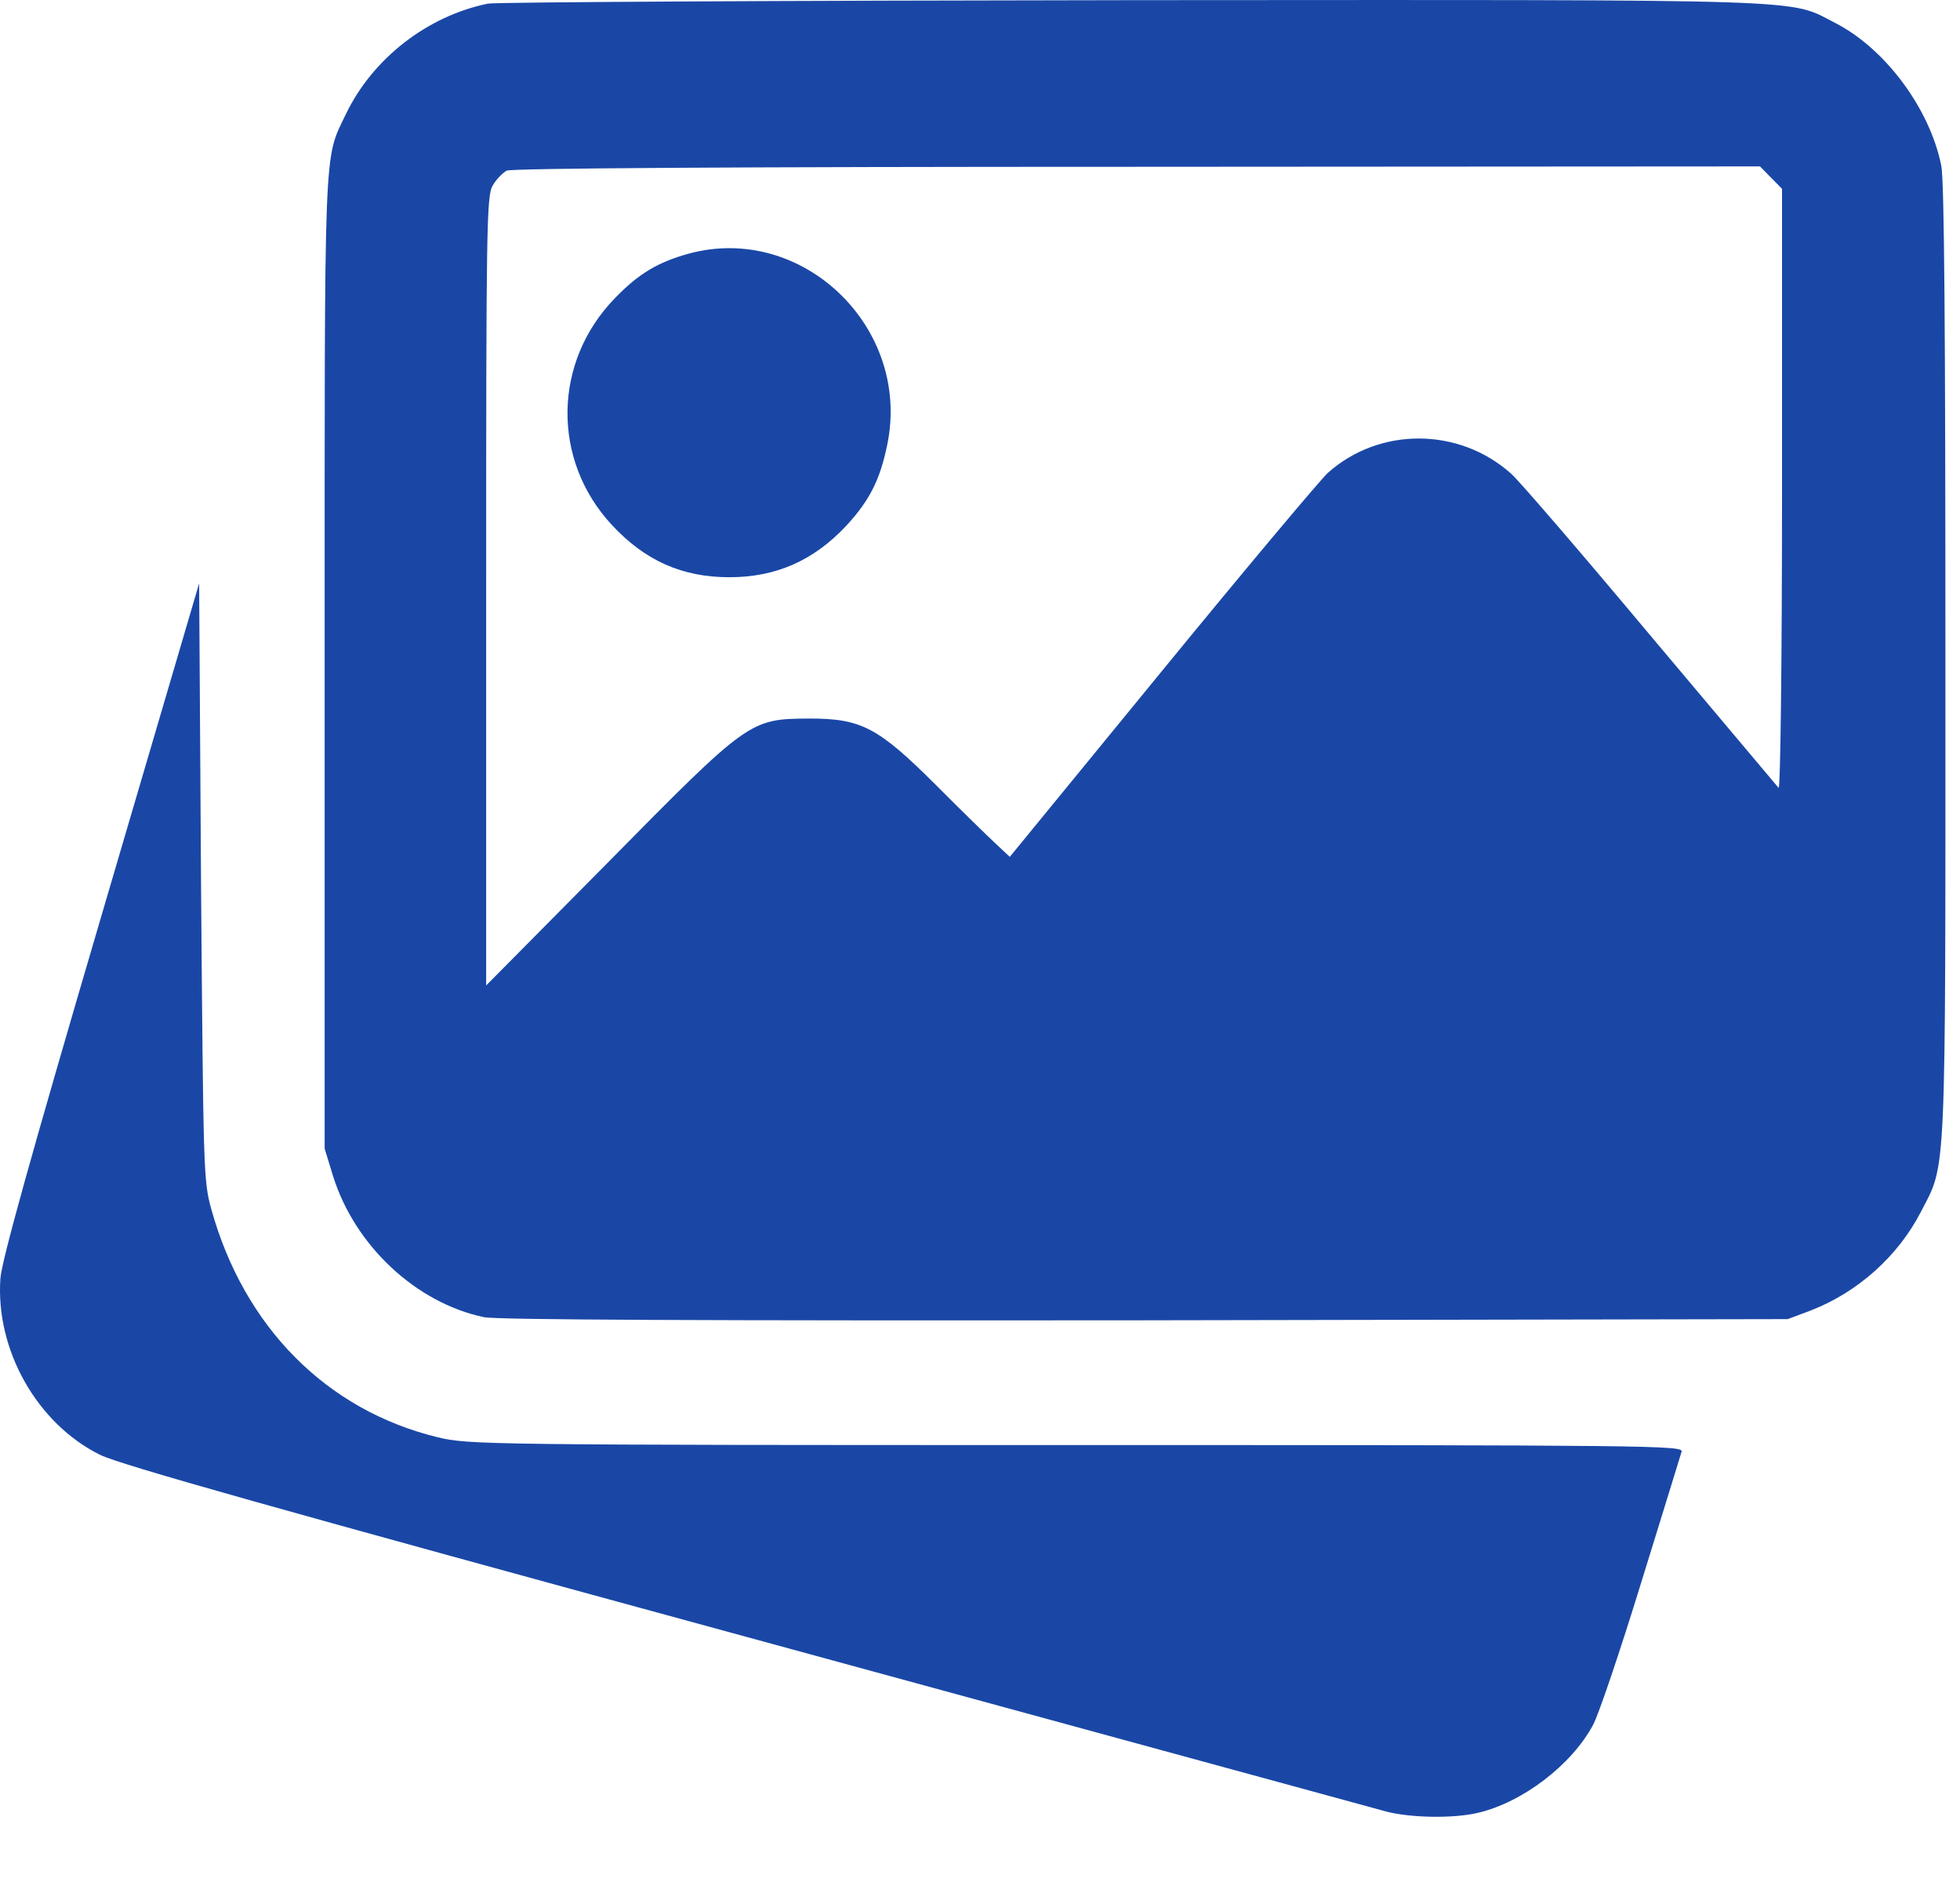
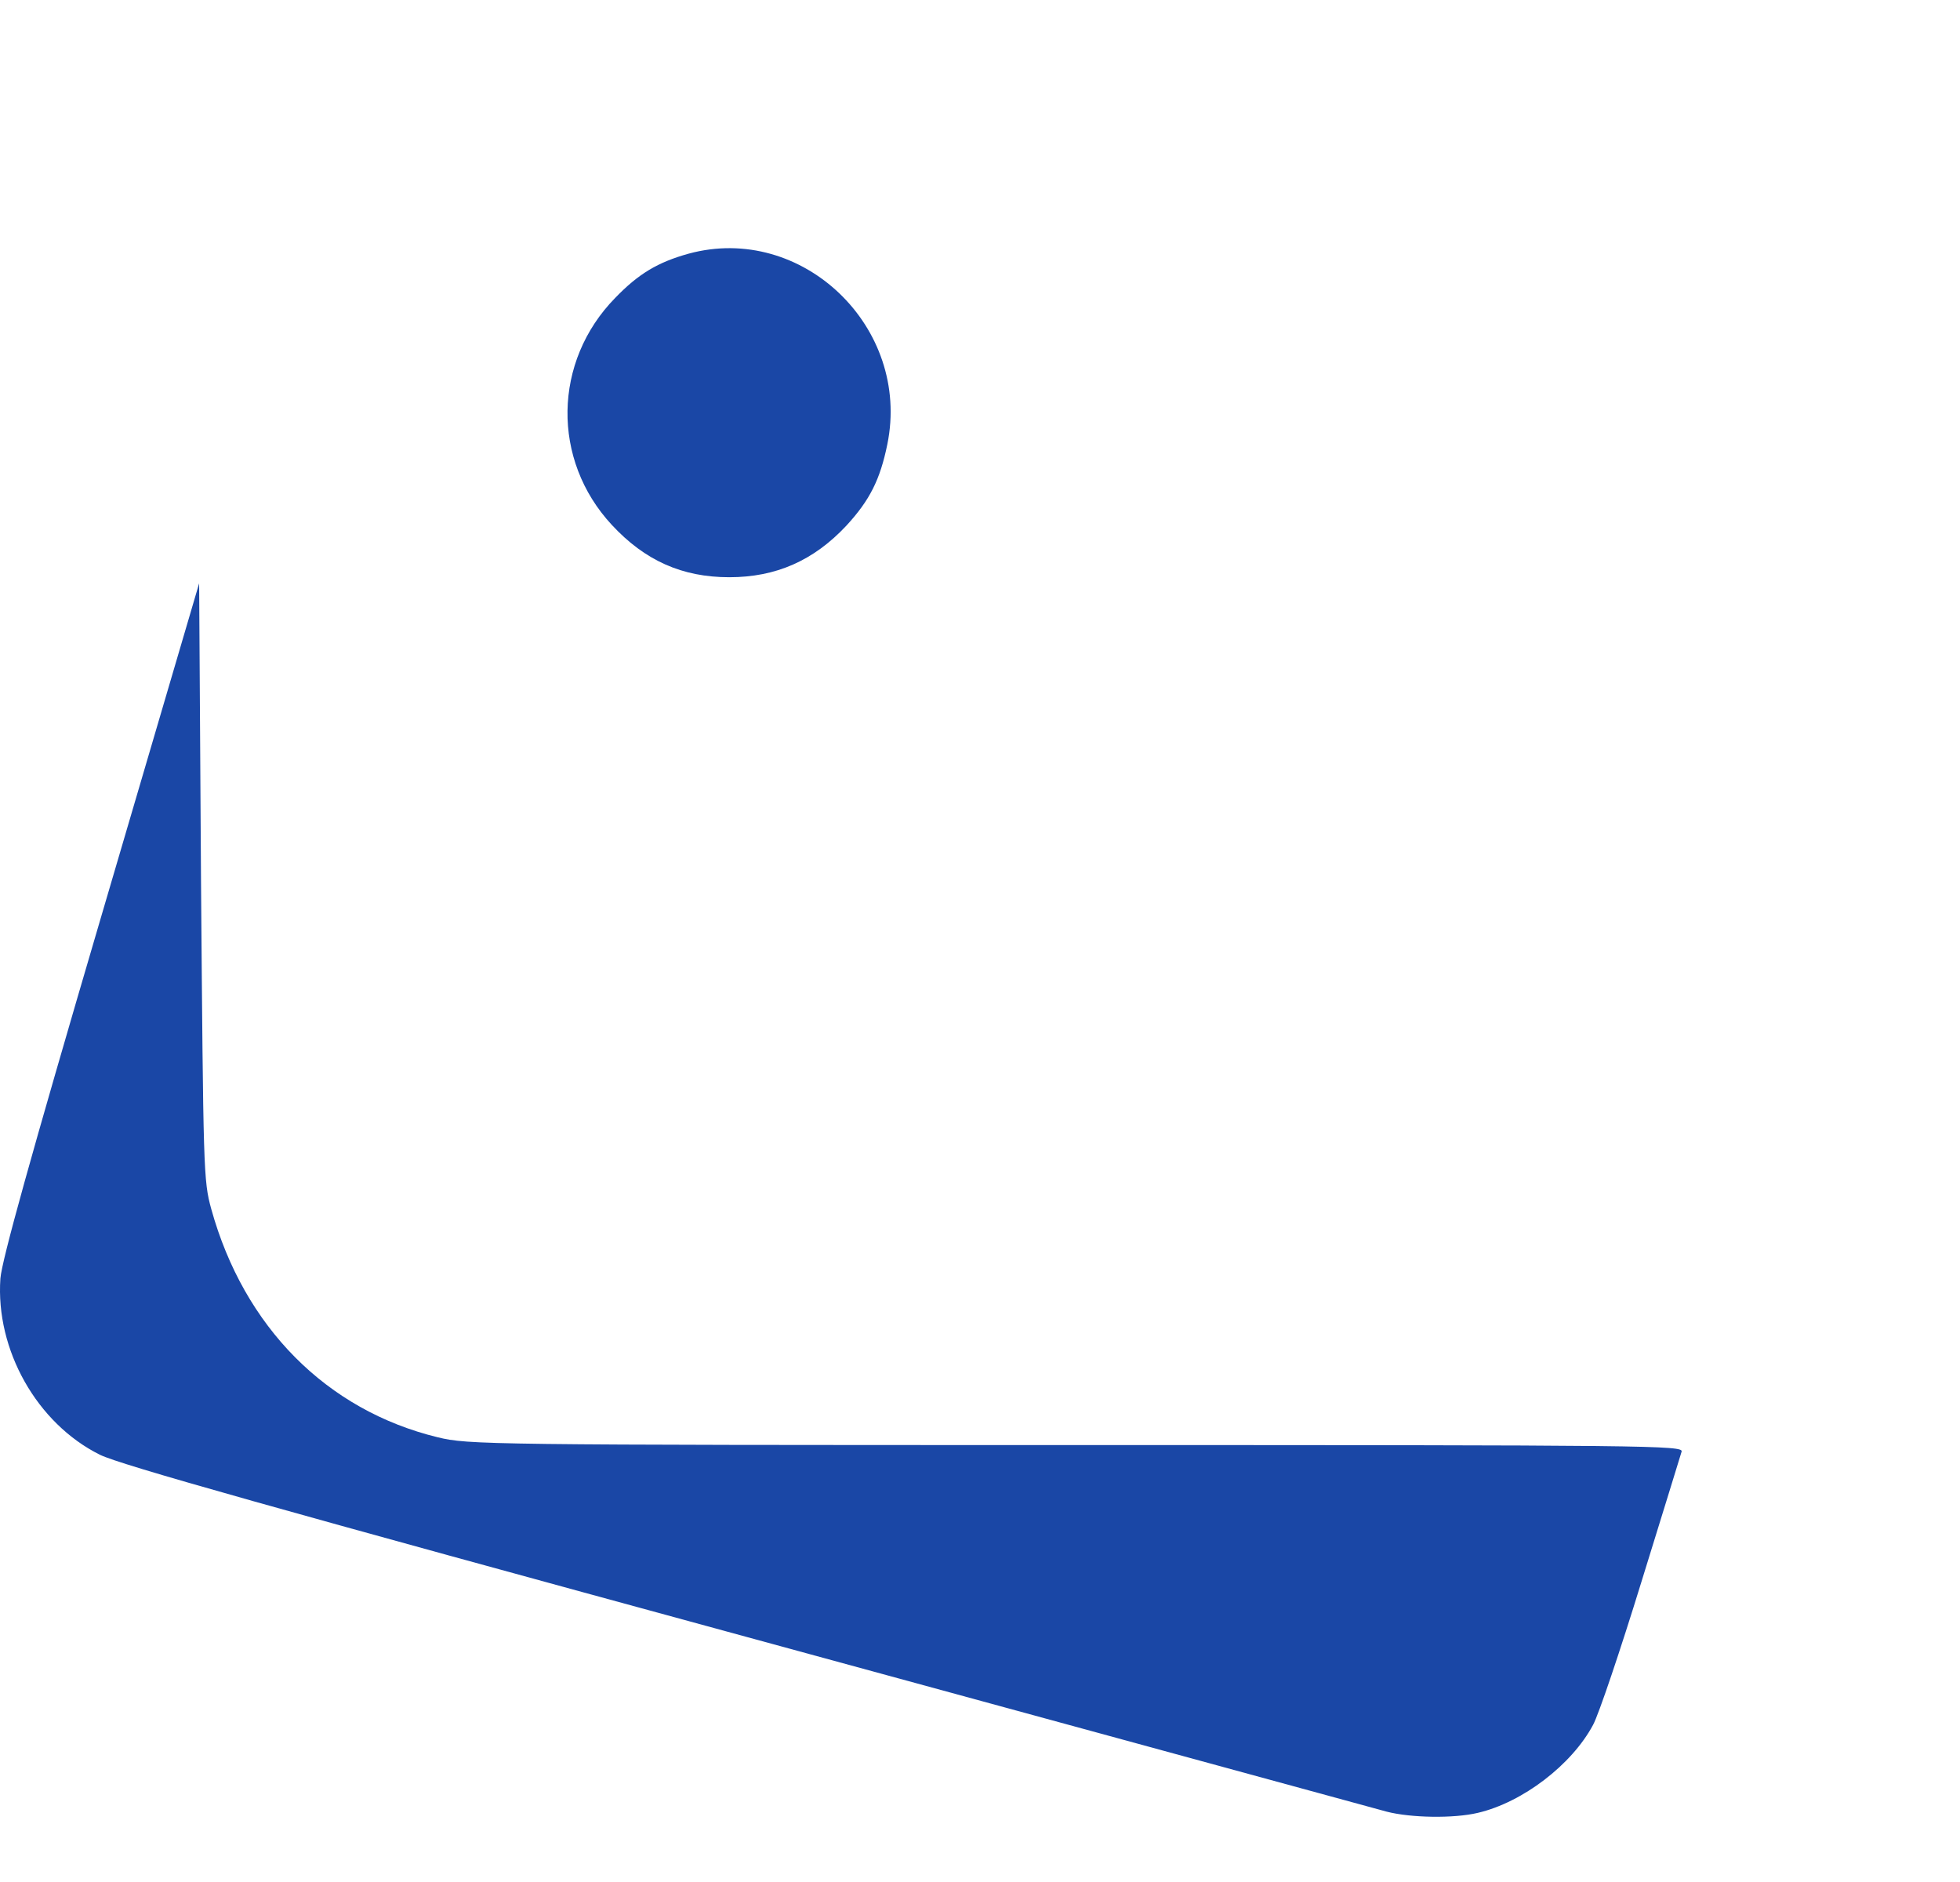
<svg xmlns="http://www.w3.org/2000/svg" width="25" height="24" viewBox="0 0 25 24" fill="none">
-   <path d="M6.225 0.046C5.449 0.204 4.752 0.748 4.412 1.455C4.126 2.052 4.141 1.721 4.141 8.446V14.648L4.247 14.994C4.524 15.883 5.304 16.614 6.172 16.797C6.341 16.832 8.988 16.842 14.611 16.837L22.802 16.822L23.093 16.713C23.694 16.481 24.208 16.021 24.499 15.458C24.829 14.821 24.814 15.147 24.814 8.437C24.814 4.227 24.8 2.295 24.761 2.112C24.615 1.385 24.048 0.624 23.418 0.298C22.802 -0.018 23.311 -0.003 14.465 0.002C10.04 0.007 6.332 0.027 6.225 0.046ZM22.589 2.265L22.73 2.408V6.253C22.73 8.372 22.71 10.077 22.686 10.047C22.667 10.023 21.93 9.148 21.048 8.101C20.171 7.053 19.371 6.124 19.274 6.04C18.61 5.447 17.597 5.442 16.937 6.03C16.836 6.124 15.881 7.261 14.814 8.565L12.88 10.927L12.706 10.764C12.604 10.67 12.265 10.339 11.945 10.018C11.198 9.272 10.985 9.163 10.321 9.163C9.56 9.168 9.55 9.178 7.742 11.011L6.201 12.567V7.537C6.201 2.927 6.206 2.497 6.283 2.369C6.327 2.29 6.409 2.206 6.463 2.176C6.53 2.146 9.269 2.127 14.504 2.127L22.449 2.122L22.589 2.265Z" fill="#1A47A6" />
  <path d="M8.783 3.235C8.39 3.344 8.143 3.492 7.847 3.799C7.053 4.609 7.033 5.864 7.804 6.694C8.226 7.149 8.701 7.361 9.302 7.361C9.898 7.361 10.378 7.149 10.795 6.704C11.095 6.378 11.226 6.116 11.318 5.666C11.623 4.174 10.232 2.84 8.783 3.235Z" fill="#1A47A6" />
  <path d="M1.285 11.708C0.383 14.777 0.024 16.071 0.005 16.304C-0.058 17.213 0.47 18.152 1.275 18.552C1.537 18.68 3.485 19.229 9.52 20.874C13.868 22.06 17.542 23.063 17.688 23.103C17.993 23.182 18.541 23.192 18.851 23.118C19.423 22.984 20.048 22.505 20.32 21.996C20.392 21.863 20.669 21.042 20.935 20.177C21.202 19.313 21.435 18.562 21.449 18.512C21.473 18.433 21.086 18.428 13.727 18.428C6.185 18.428 5.972 18.423 5.584 18.329C4.164 17.984 3.112 16.921 2.695 15.419C2.594 15.053 2.594 14.93 2.564 11.239L2.54 7.439L1.285 11.708Z" fill="#1A47A6" />
</svg>